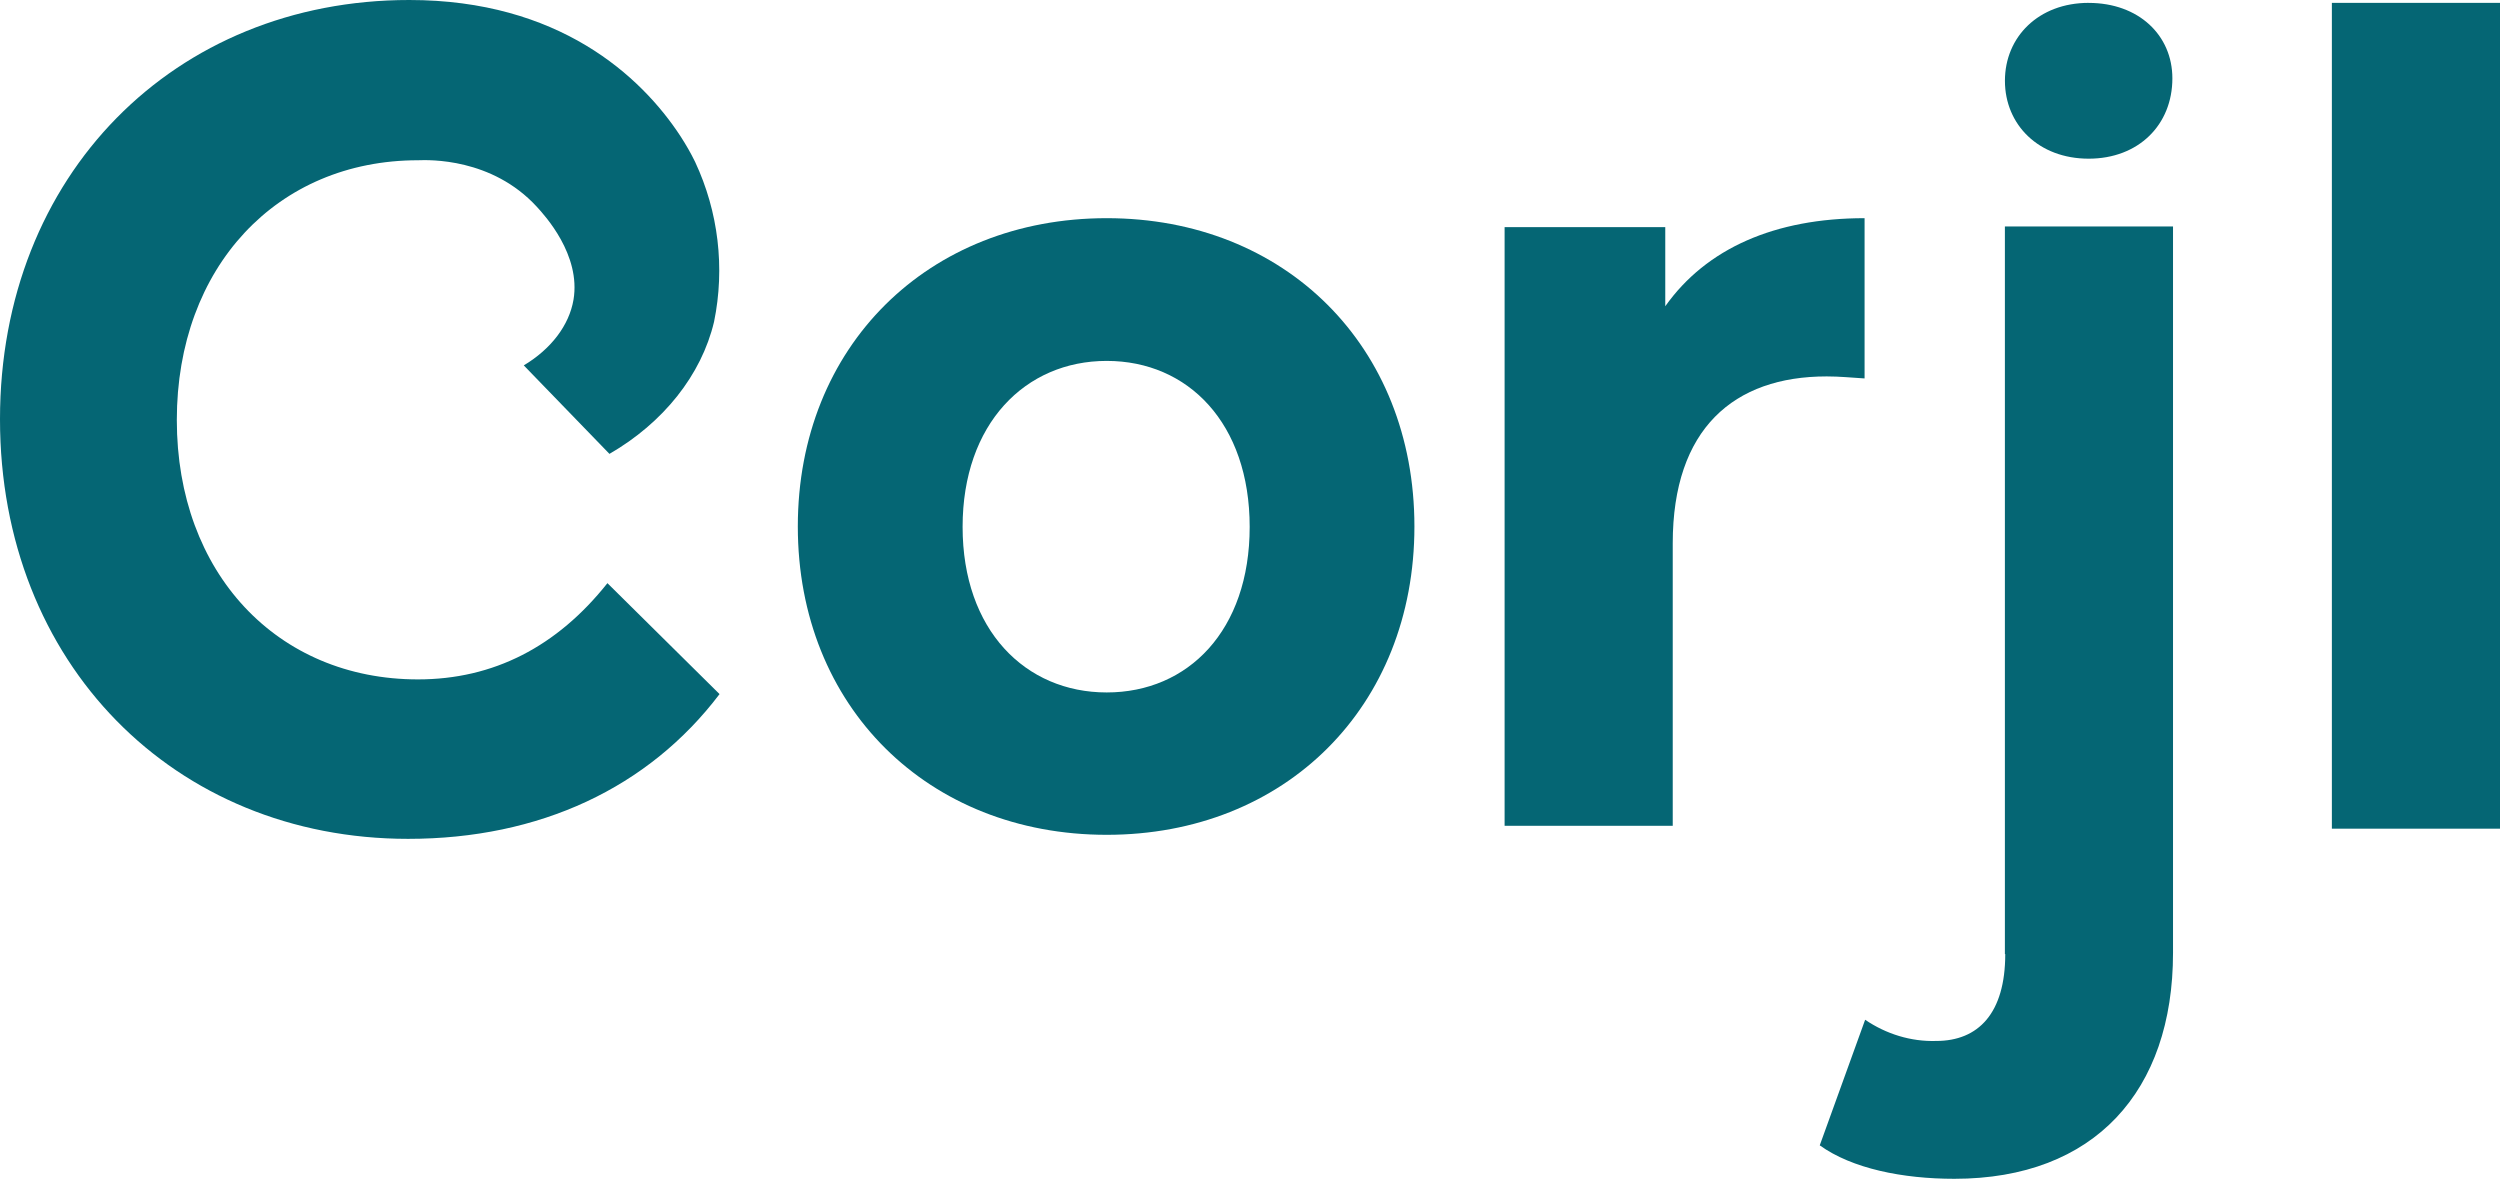
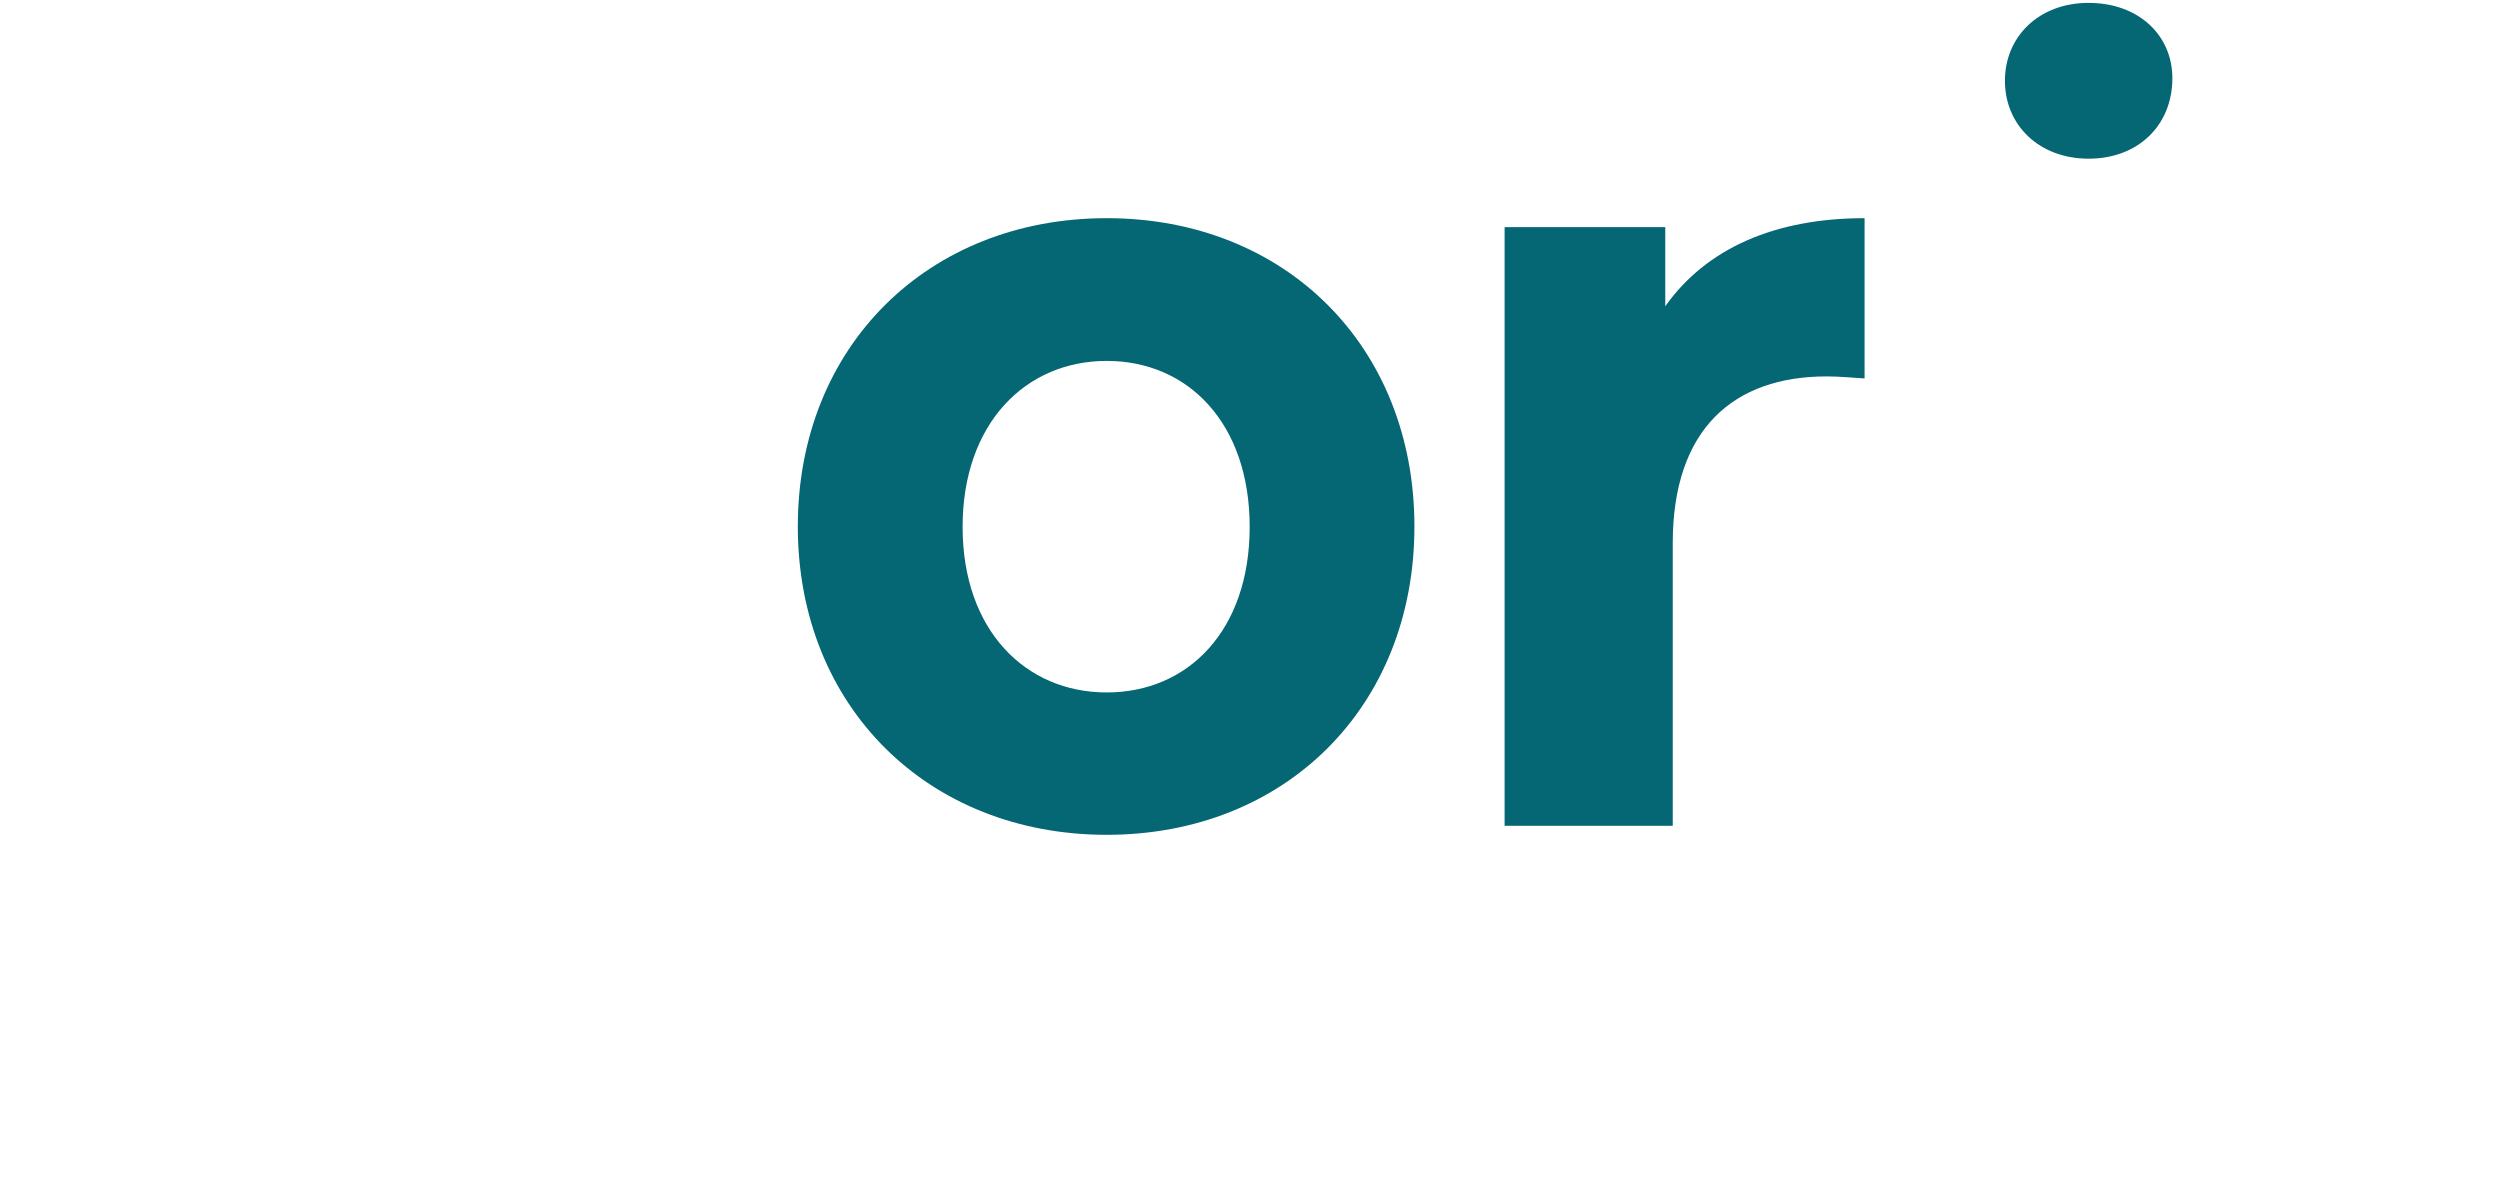
<svg xmlns="http://www.w3.org/2000/svg" id="a" viewBox="0 0 619 291.86">
  <defs>
    <style>.b{fill:#056674;}</style>
  </defs>
  <g>
    <path class="b" d="M274.02,54.02c-44.2,0-76.48,31.71-76.48,76.34s32.28,76.34,76.48,76.34,76.19-31.71,76.19-76.34-31.99-76.34-76.19-76.34Zm0,117.43c-20.16,0-35.68-15.45-35.68-40.99s15.52-41.1,35.68-41.1,35.4,15.45,35.4,41.1-15.24,40.99-35.4,40.99Z" />
    <path class="b" d="M461.67,93.7V54.02c-22.18,0-39.19,7.47-49.35,21.81v-19.59h-39.78V204.47h41.63v-69.97c0-28.37,15.15-41.3,38.11-41.3,3.32,0,5.96,.3,9.38,.5Z" />
    <path class="b" d="M517.15,.71c-12.36,0-20.73,8.38-20.73,19.29s8.37,19.29,20.73,19.29,20.73-8.38,20.73-19.89c0-10.7-8.37-18.68-20.73-18.68Z" />
-     <rect class="b" x="577.37" y=".71" width="41.63" height="204.47" />
-     <path class="b" d="M150.4,144.39c-12.51,15.75-28.24,23.83-46.91,23.83-34.89,0-59.71-26.35-59.71-64.22s24.82-64.32,59.71-64.32c2.74-.1,18.28-.61,29.42,11.51,1.95,2.12,10.95,11.91,9.09,23.02-1.08,6.36-5.57,12.22-12.31,16.26l21.21,21.91c13.29-7.67,22.77-19.49,25.9-32.71,2.74-13.33,1.08-27.26-4.69-39.58-1.08-2.22-2.25-4.24-3.62-6.36C158.71,18.78,138.29,0,101.34,0,43.2,0,0,43.32,0,103.8s43.2,103.9,101.05,103.9c32.54,0,59.52-12.62,77.11-35.84l-27.75-27.46Z" />
  </g>
-   <path class="b" d="M496.4,236.23h.1c0,14.64-6.65,21.51-17.1,21.51-6.25,.2-12.41-1.72-17.59-5.25l-11.24,31.1c8.01,5.76,20.52,8.28,33.33,8.28,34.69,0,54.14-21.71,54.14-55.94V56.08h-41.63V236.23Z" />
</svg>